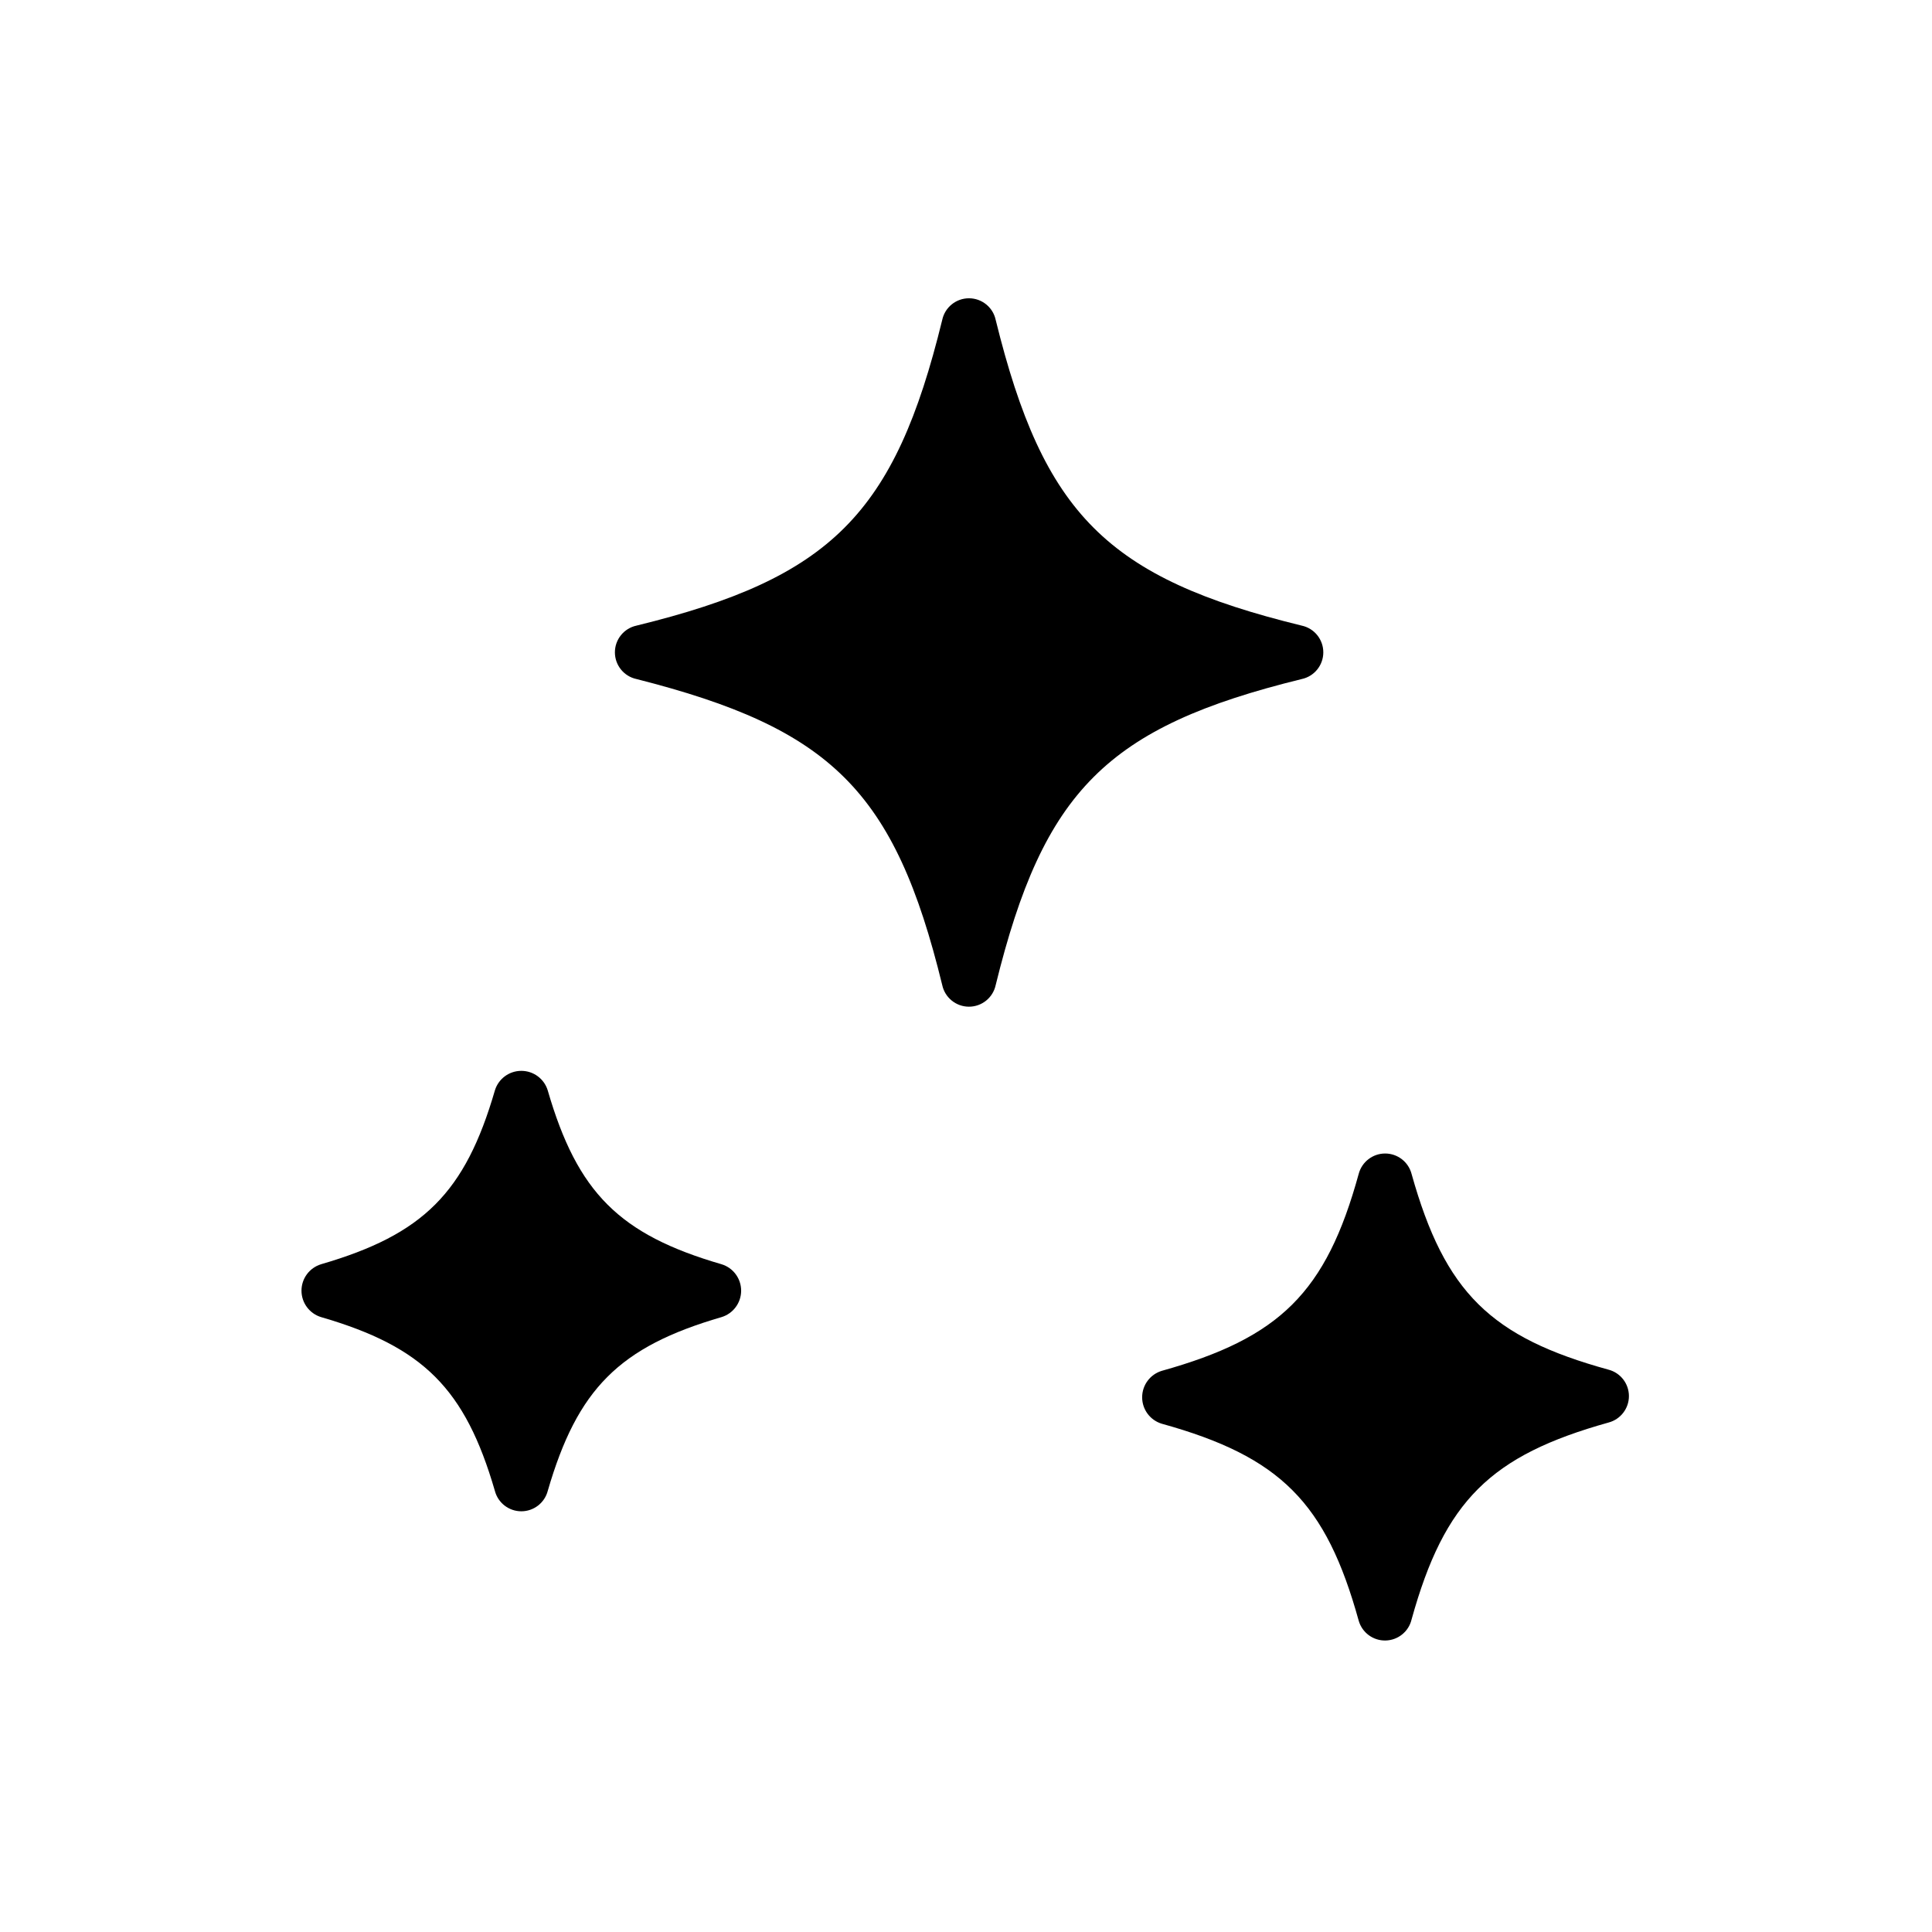
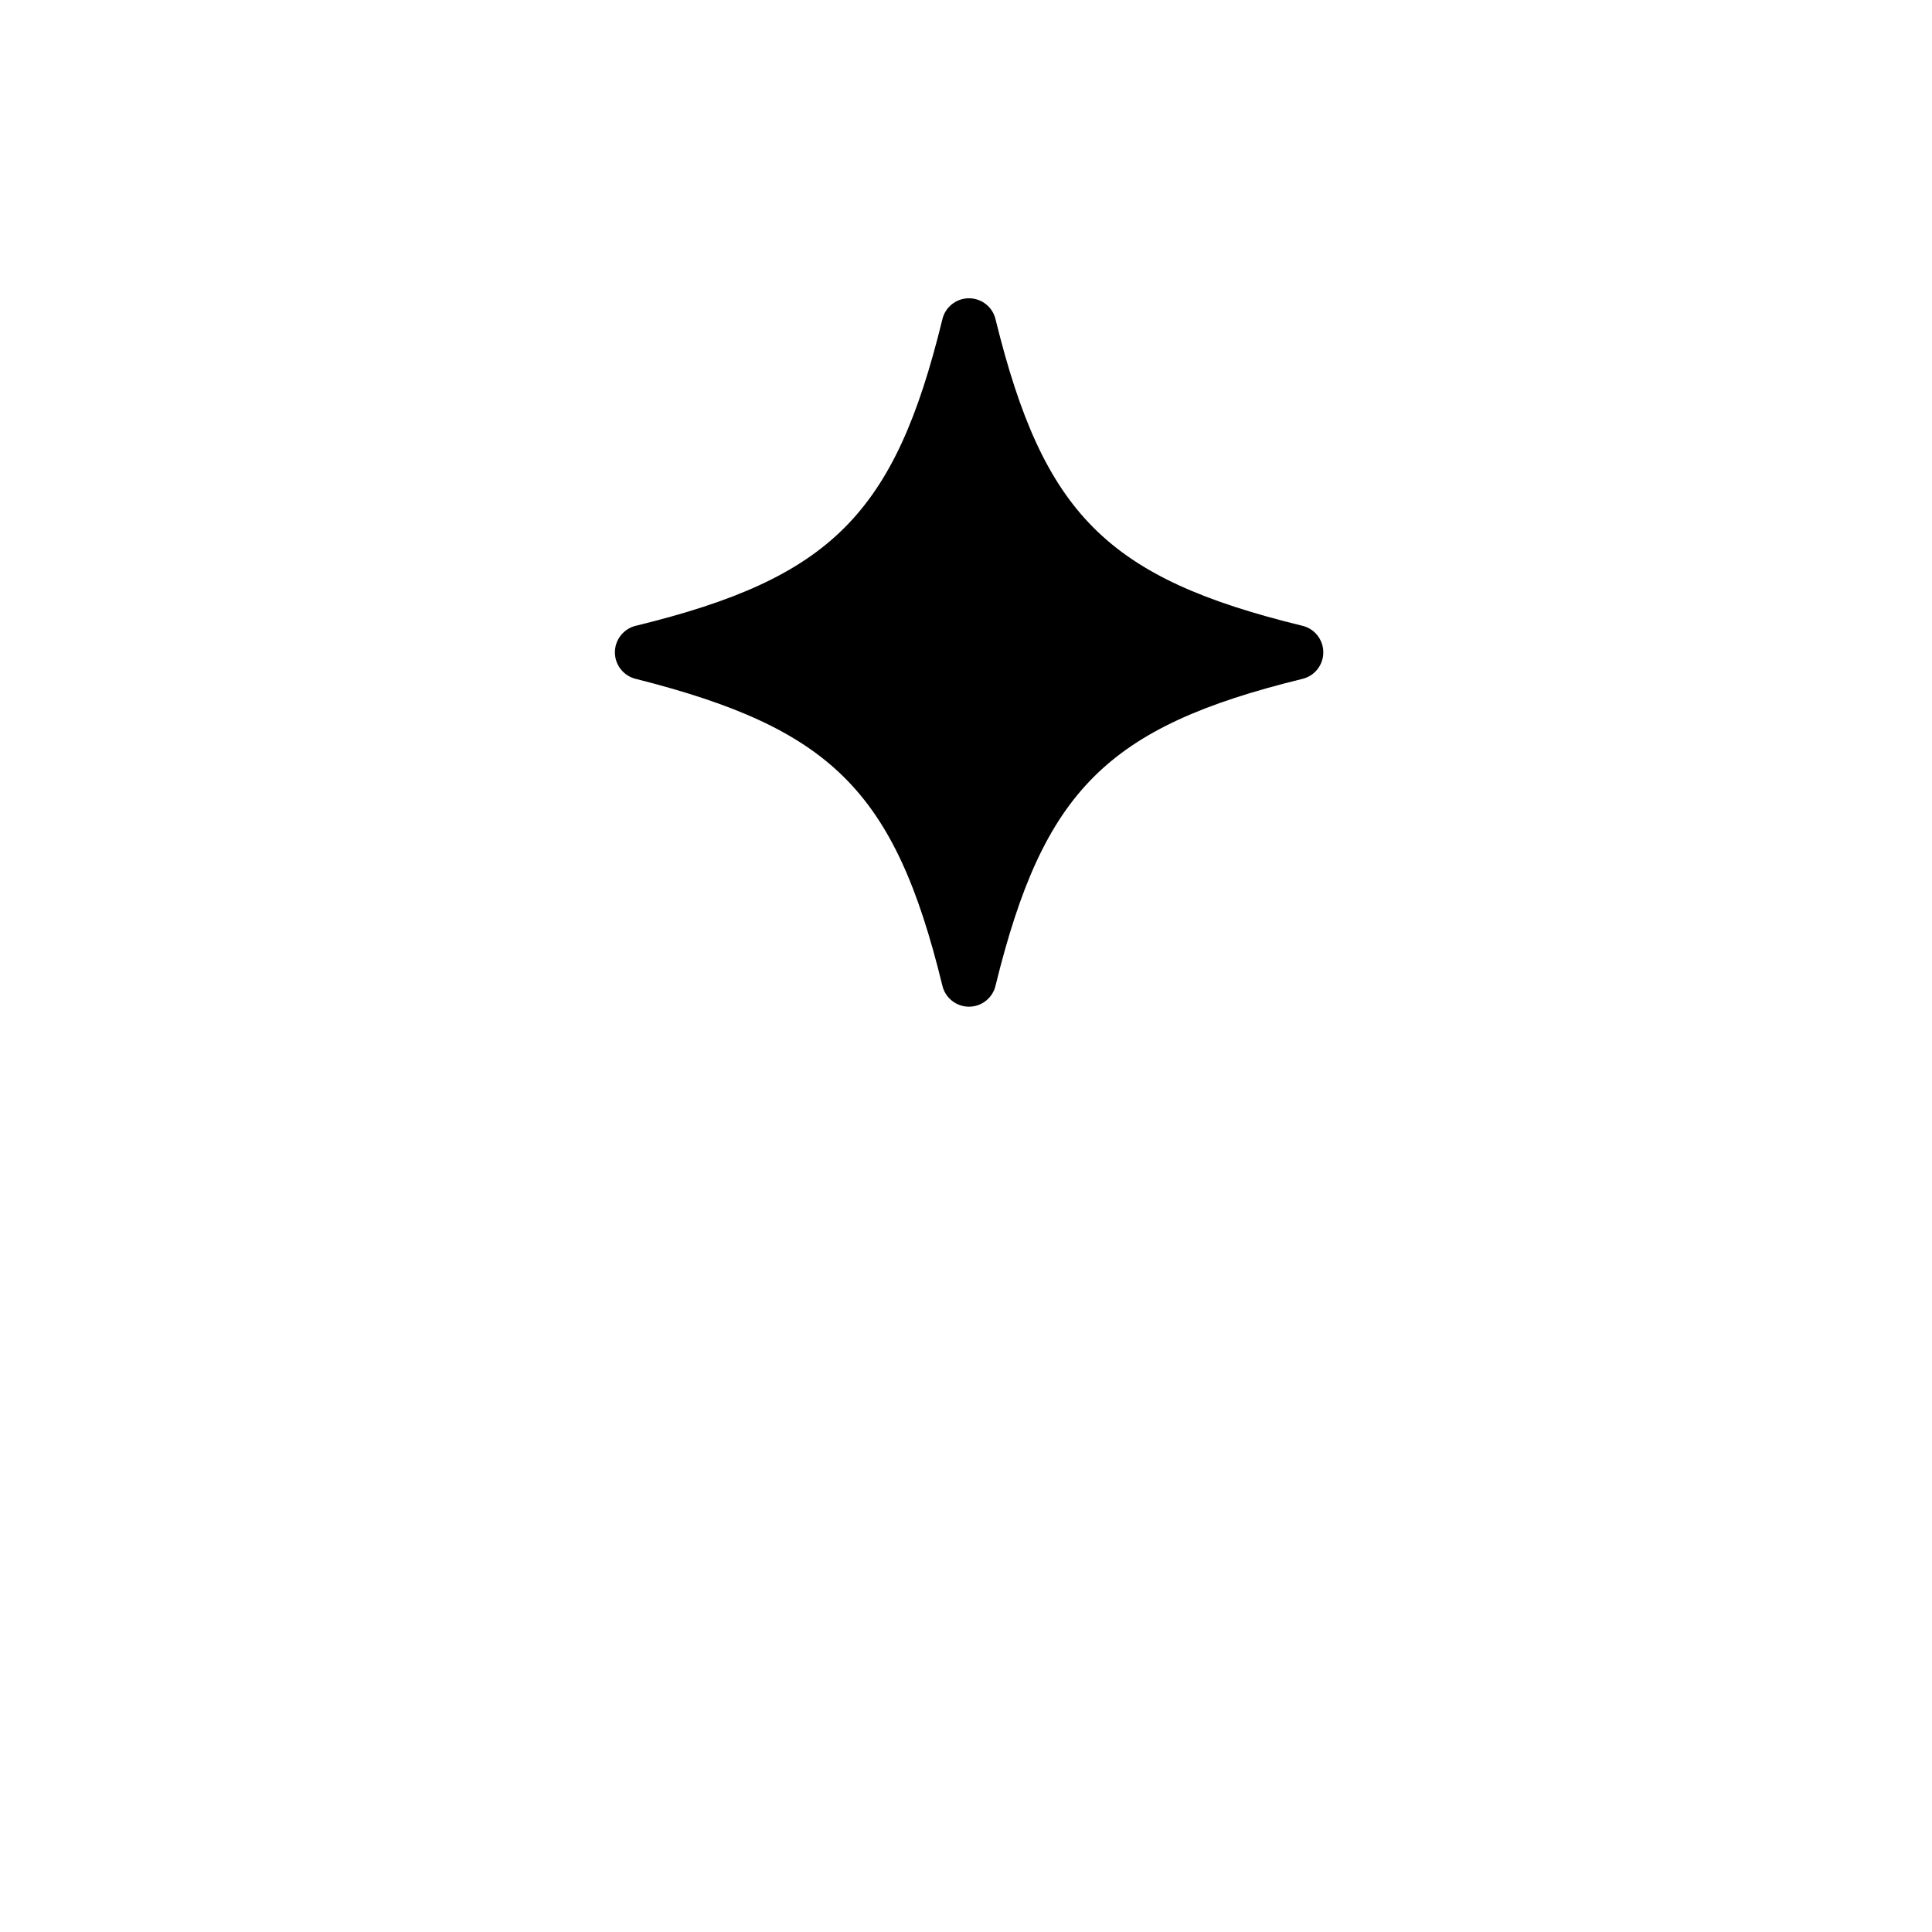
<svg xmlns="http://www.w3.org/2000/svg" fill="#000000" width="800px" height="800px" version="1.1" viewBox="144 144 512 512">
  <g>
    <path d="m407.87 405.04c12.676-51.562 29.52-68.406 81.082-81.082 3.348-0.707 5.738-3.664 5.738-7.082 0-3.422-2.391-6.375-5.738-7.086-51.562-12.594-68.406-29.52-81.082-81.004-0.711-3.348-3.664-5.738-7.086-5.738s-6.375 2.391-7.086 5.738c-12.594 51.484-29.52 68.406-81.004 81.004h0.004c-3.348 0.711-5.742 3.664-5.742 7.086 0 3.418 2.394 6.375 5.742 7.082 51.48 13.07 68.406 29.523 81 81.082 0.711 3.348 3.664 5.742 7.086 5.742s6.375-2.394 7.086-5.742z" />
-     <path d="m289.16 539.1c7.871-27.078 18.973-38.18 46.051-46.051 3.086-0.938 5.199-3.781 5.199-7.008 0-3.223-2.113-6.07-5.199-7.004-27.078-7.871-38.18-18.973-46.051-46.051v-0.004c-0.934-3.086-3.781-5.195-7.004-5.195-3.227 0-6.074 2.109-7.008 5.195-7.871 27.078-18.973 38.18-46.051 46.051v0.004c-3.086 0.934-5.199 3.781-5.199 7.004 0 3.227 2.113 6.07 5.199 7.008 27.078 7.871 38.18 18.973 46.051 46.051 0.832 3.184 3.711 5.406 7.008 5.406 3.293 0 6.172-2.223 7.004-5.406z" />
-     <path d="m518.08 573.18c8.738-31.488 20.941-43.453 52.191-52.191 3.188-0.836 5.41-3.715 5.41-7.008s-2.223-6.172-5.41-7.004c-31.172-8.582-43.375-20.391-52.191-51.879-0.832-3.184-3.711-5.406-7.004-5.406s-6.172 2.223-7.008 5.406c-8.66 31.488-20.941 43.453-52.191 52.191-3.086 0.938-5.195 3.781-5.195 7.008 0 3.227 2.109 6.07 5.195 7.004 31.488 8.738 43.531 20.941 52.191 52.191 0.902 3.172 3.832 5.332 7.129 5.258 3.293-0.074 6.125-2.363 6.883-5.57z" />
  </g>
</svg>